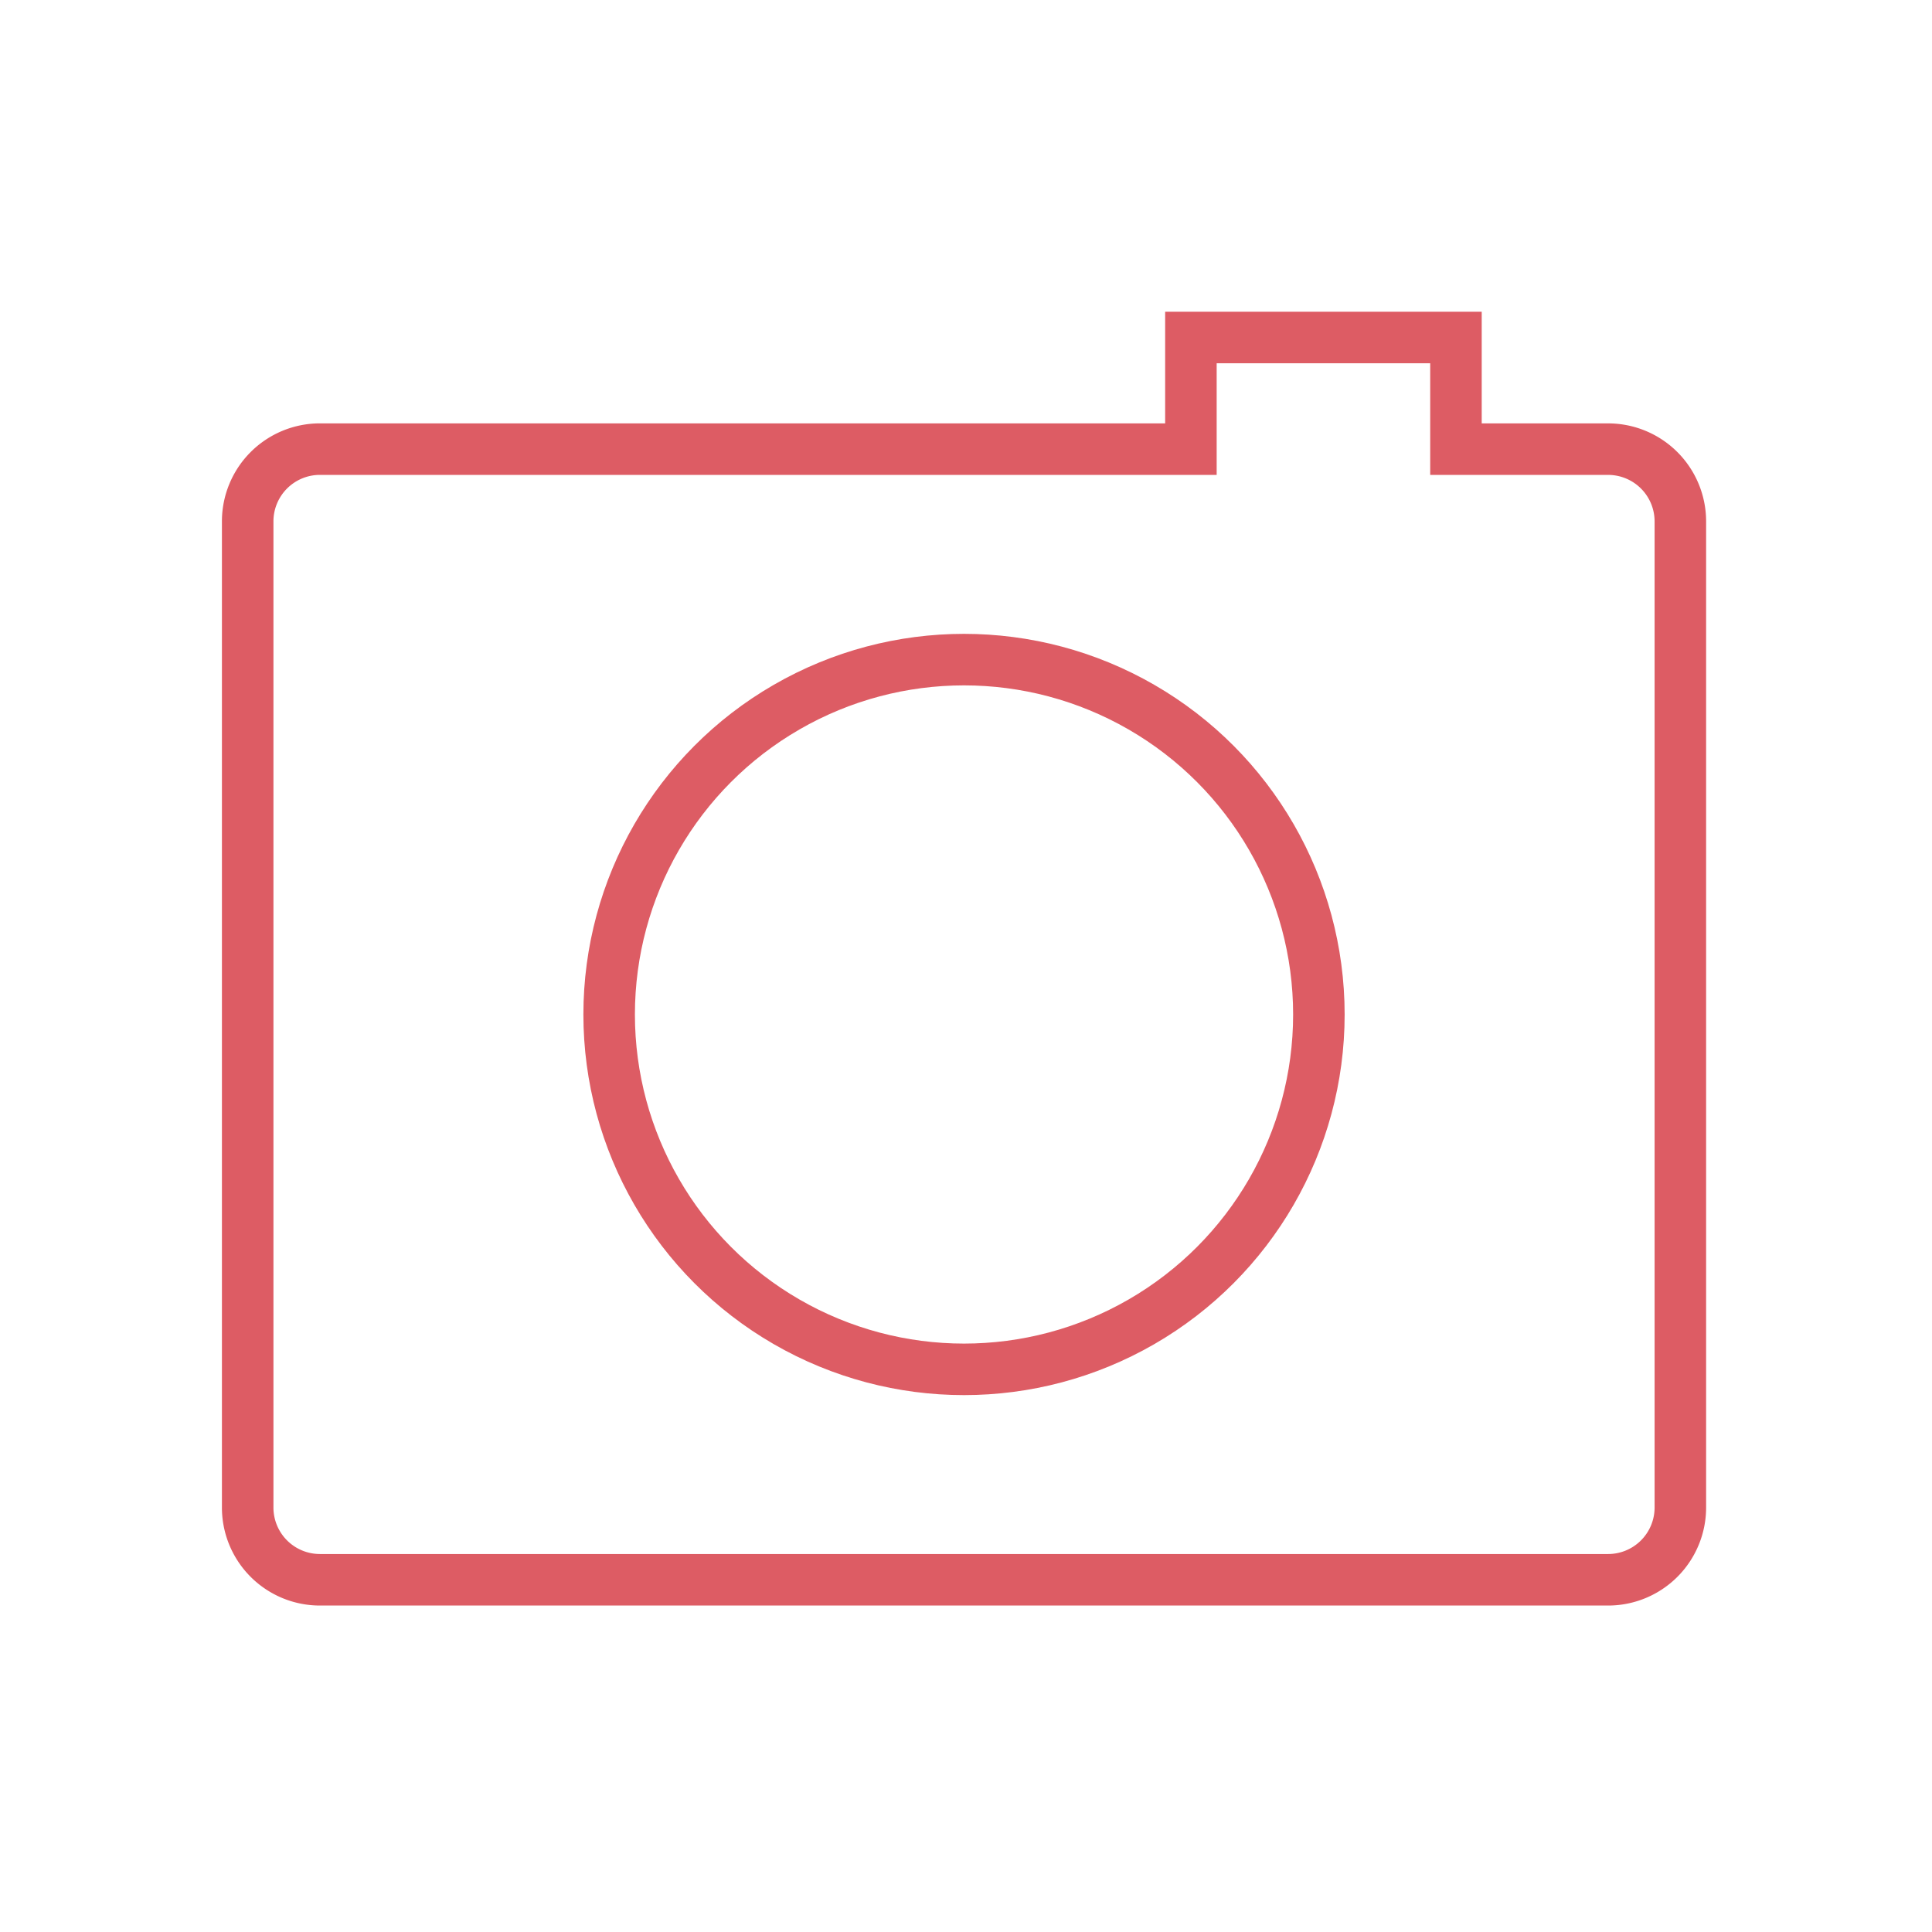
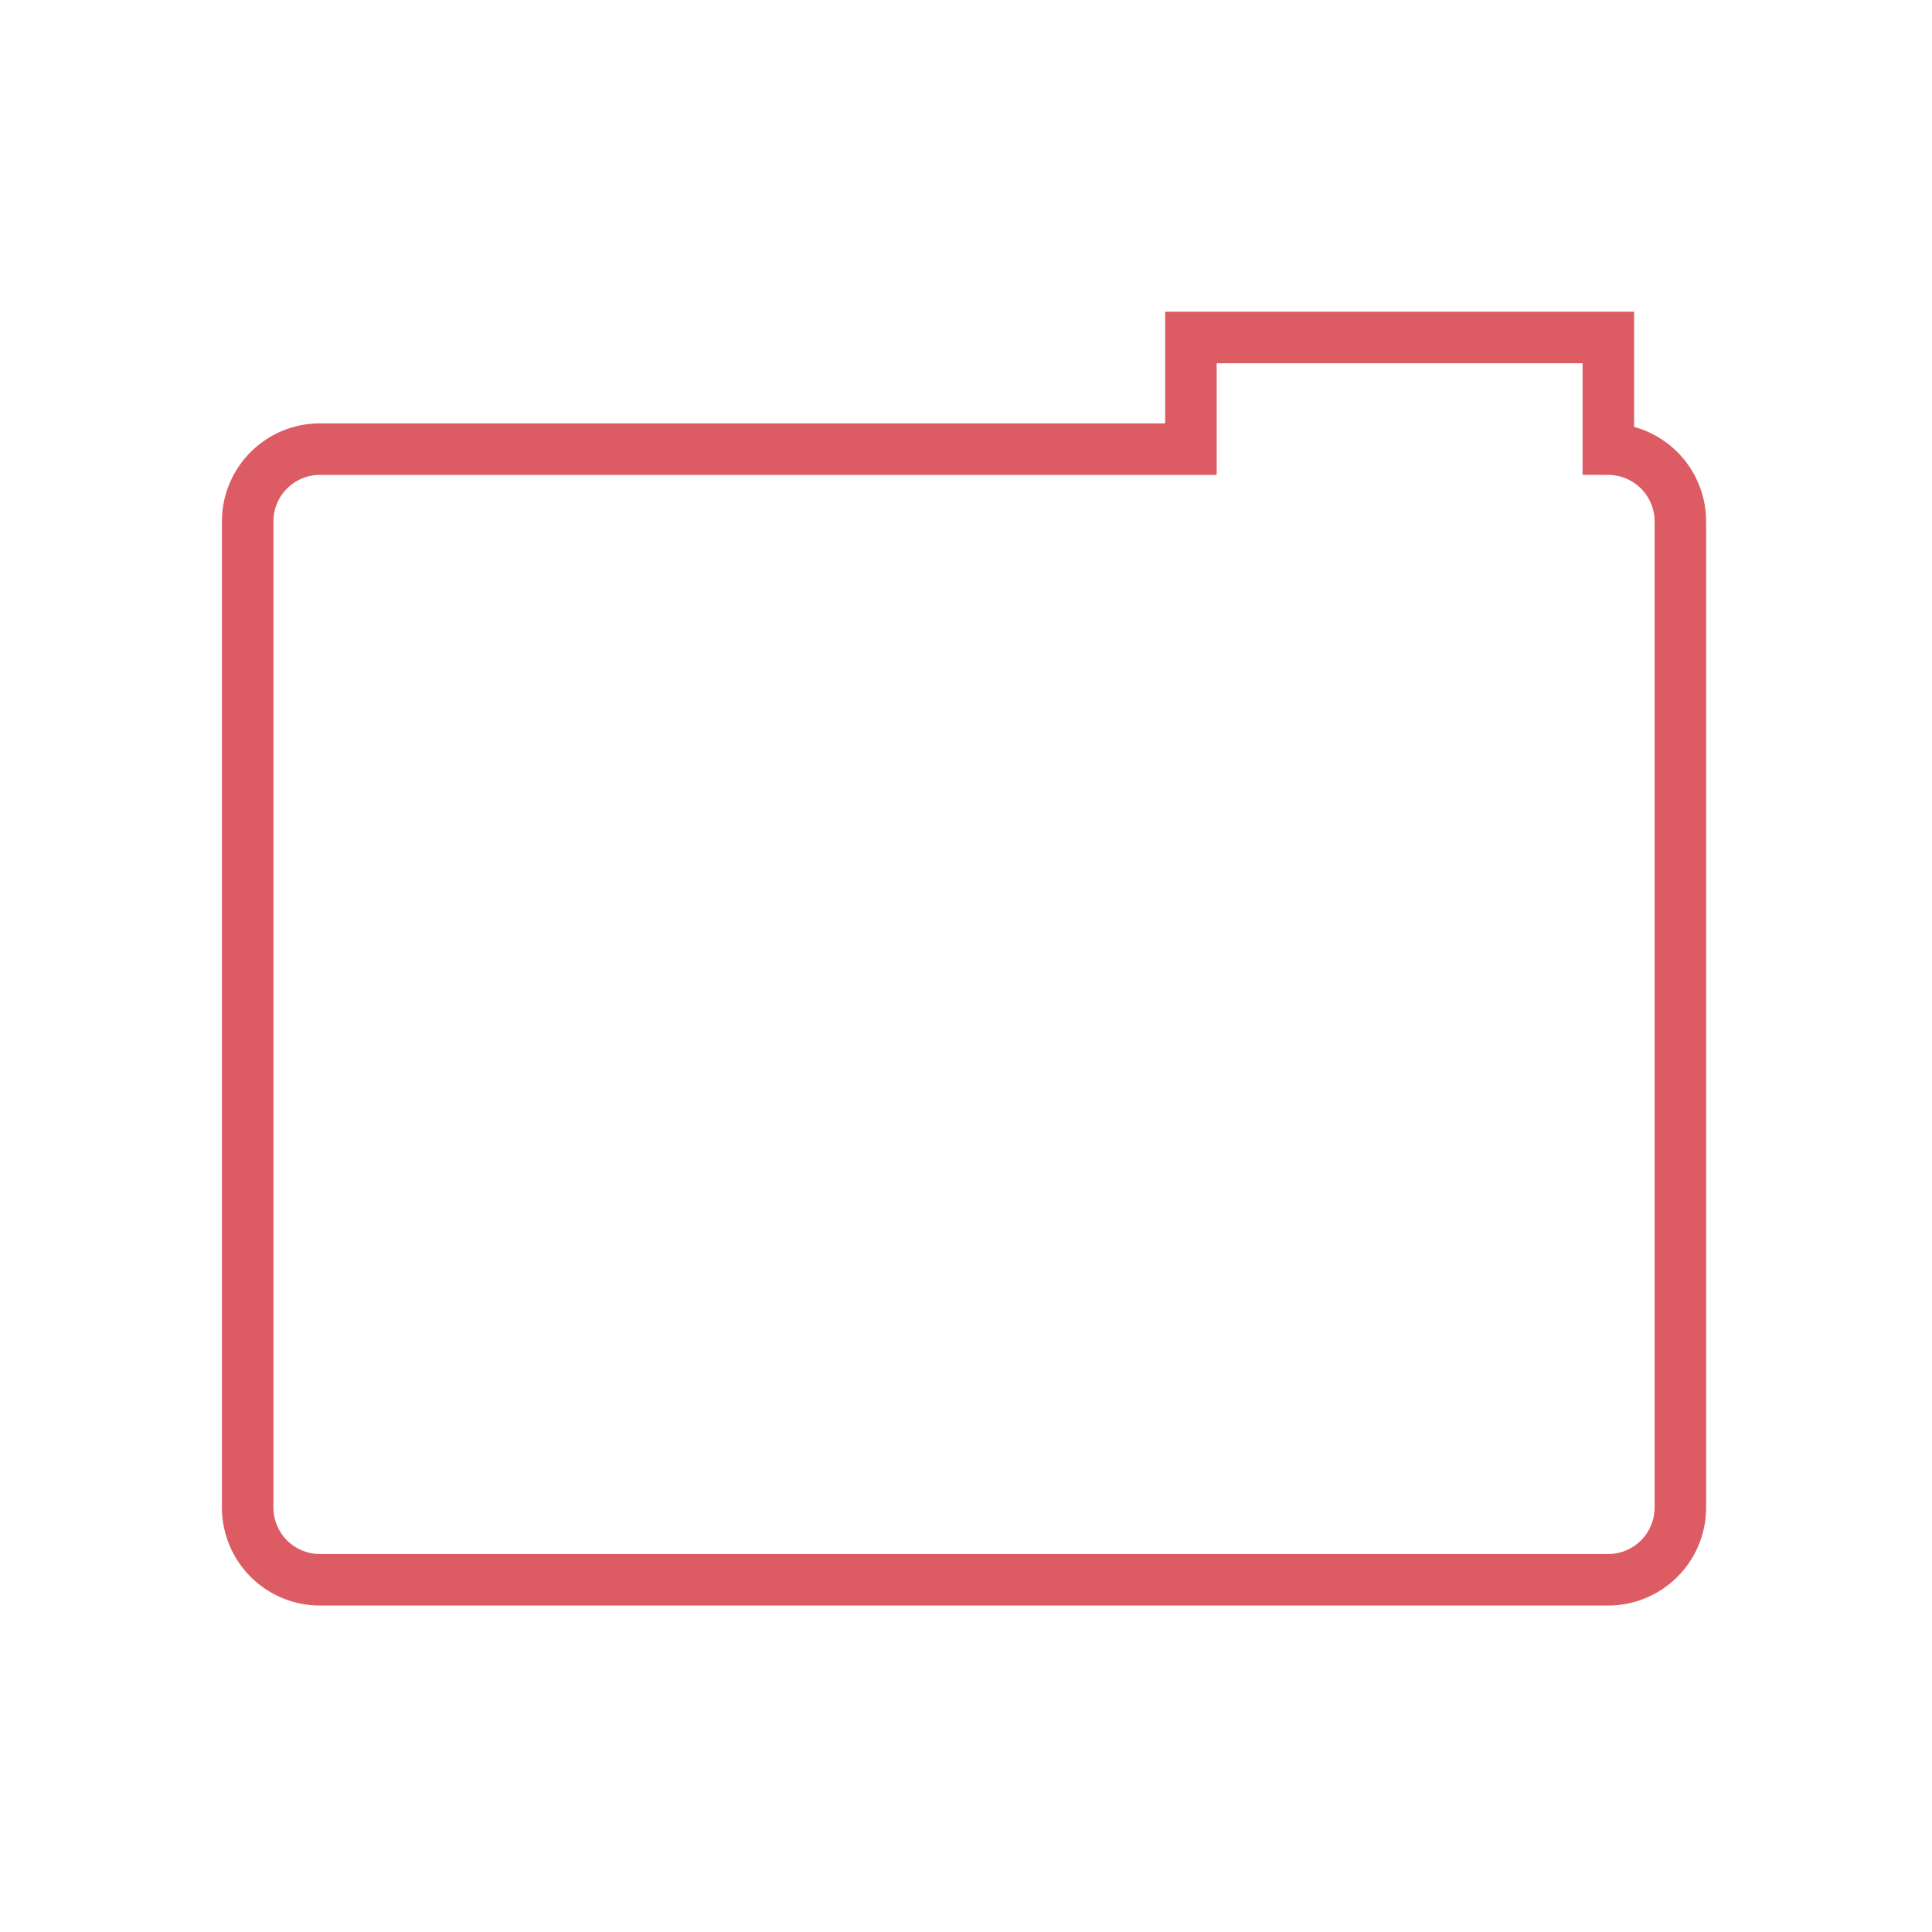
<svg xmlns="http://www.w3.org/2000/svg" id="Calque_1" data-name="Calque 1" width="75" height="75" viewBox="0 0 75 75">
  <defs>
    <style>.cls-1{fill:none;stroke:#dd5c64;stroke-miterlimit:10;stroke-width:2px;}</style>
  </defs>
  <title>icon-photo-video-red</title>
-   <circle class="cls-1" cx="37.423" cy="39.382" r="13.776" />
-   <path class="cls-1" d="M62.435,17.436H56.52V13.102H46.231v4.333H12.412a2.805,2.805,0,0,0-2.797,2.796V58.531a2.805,2.805,0,0,0,2.797,2.796h50.023a2.805,2.805,0,0,0,2.796-2.796V20.232A2.805,2.805,0,0,0,62.435,17.436Z" />
+   <path class="cls-1" d="M62.435,17.436V13.102H46.231v4.333H12.412a2.805,2.805,0,0,0-2.797,2.796V58.531a2.805,2.805,0,0,0,2.797,2.796h50.023a2.805,2.805,0,0,0,2.796-2.796V20.232A2.805,2.805,0,0,0,62.435,17.436Z" />
</svg>